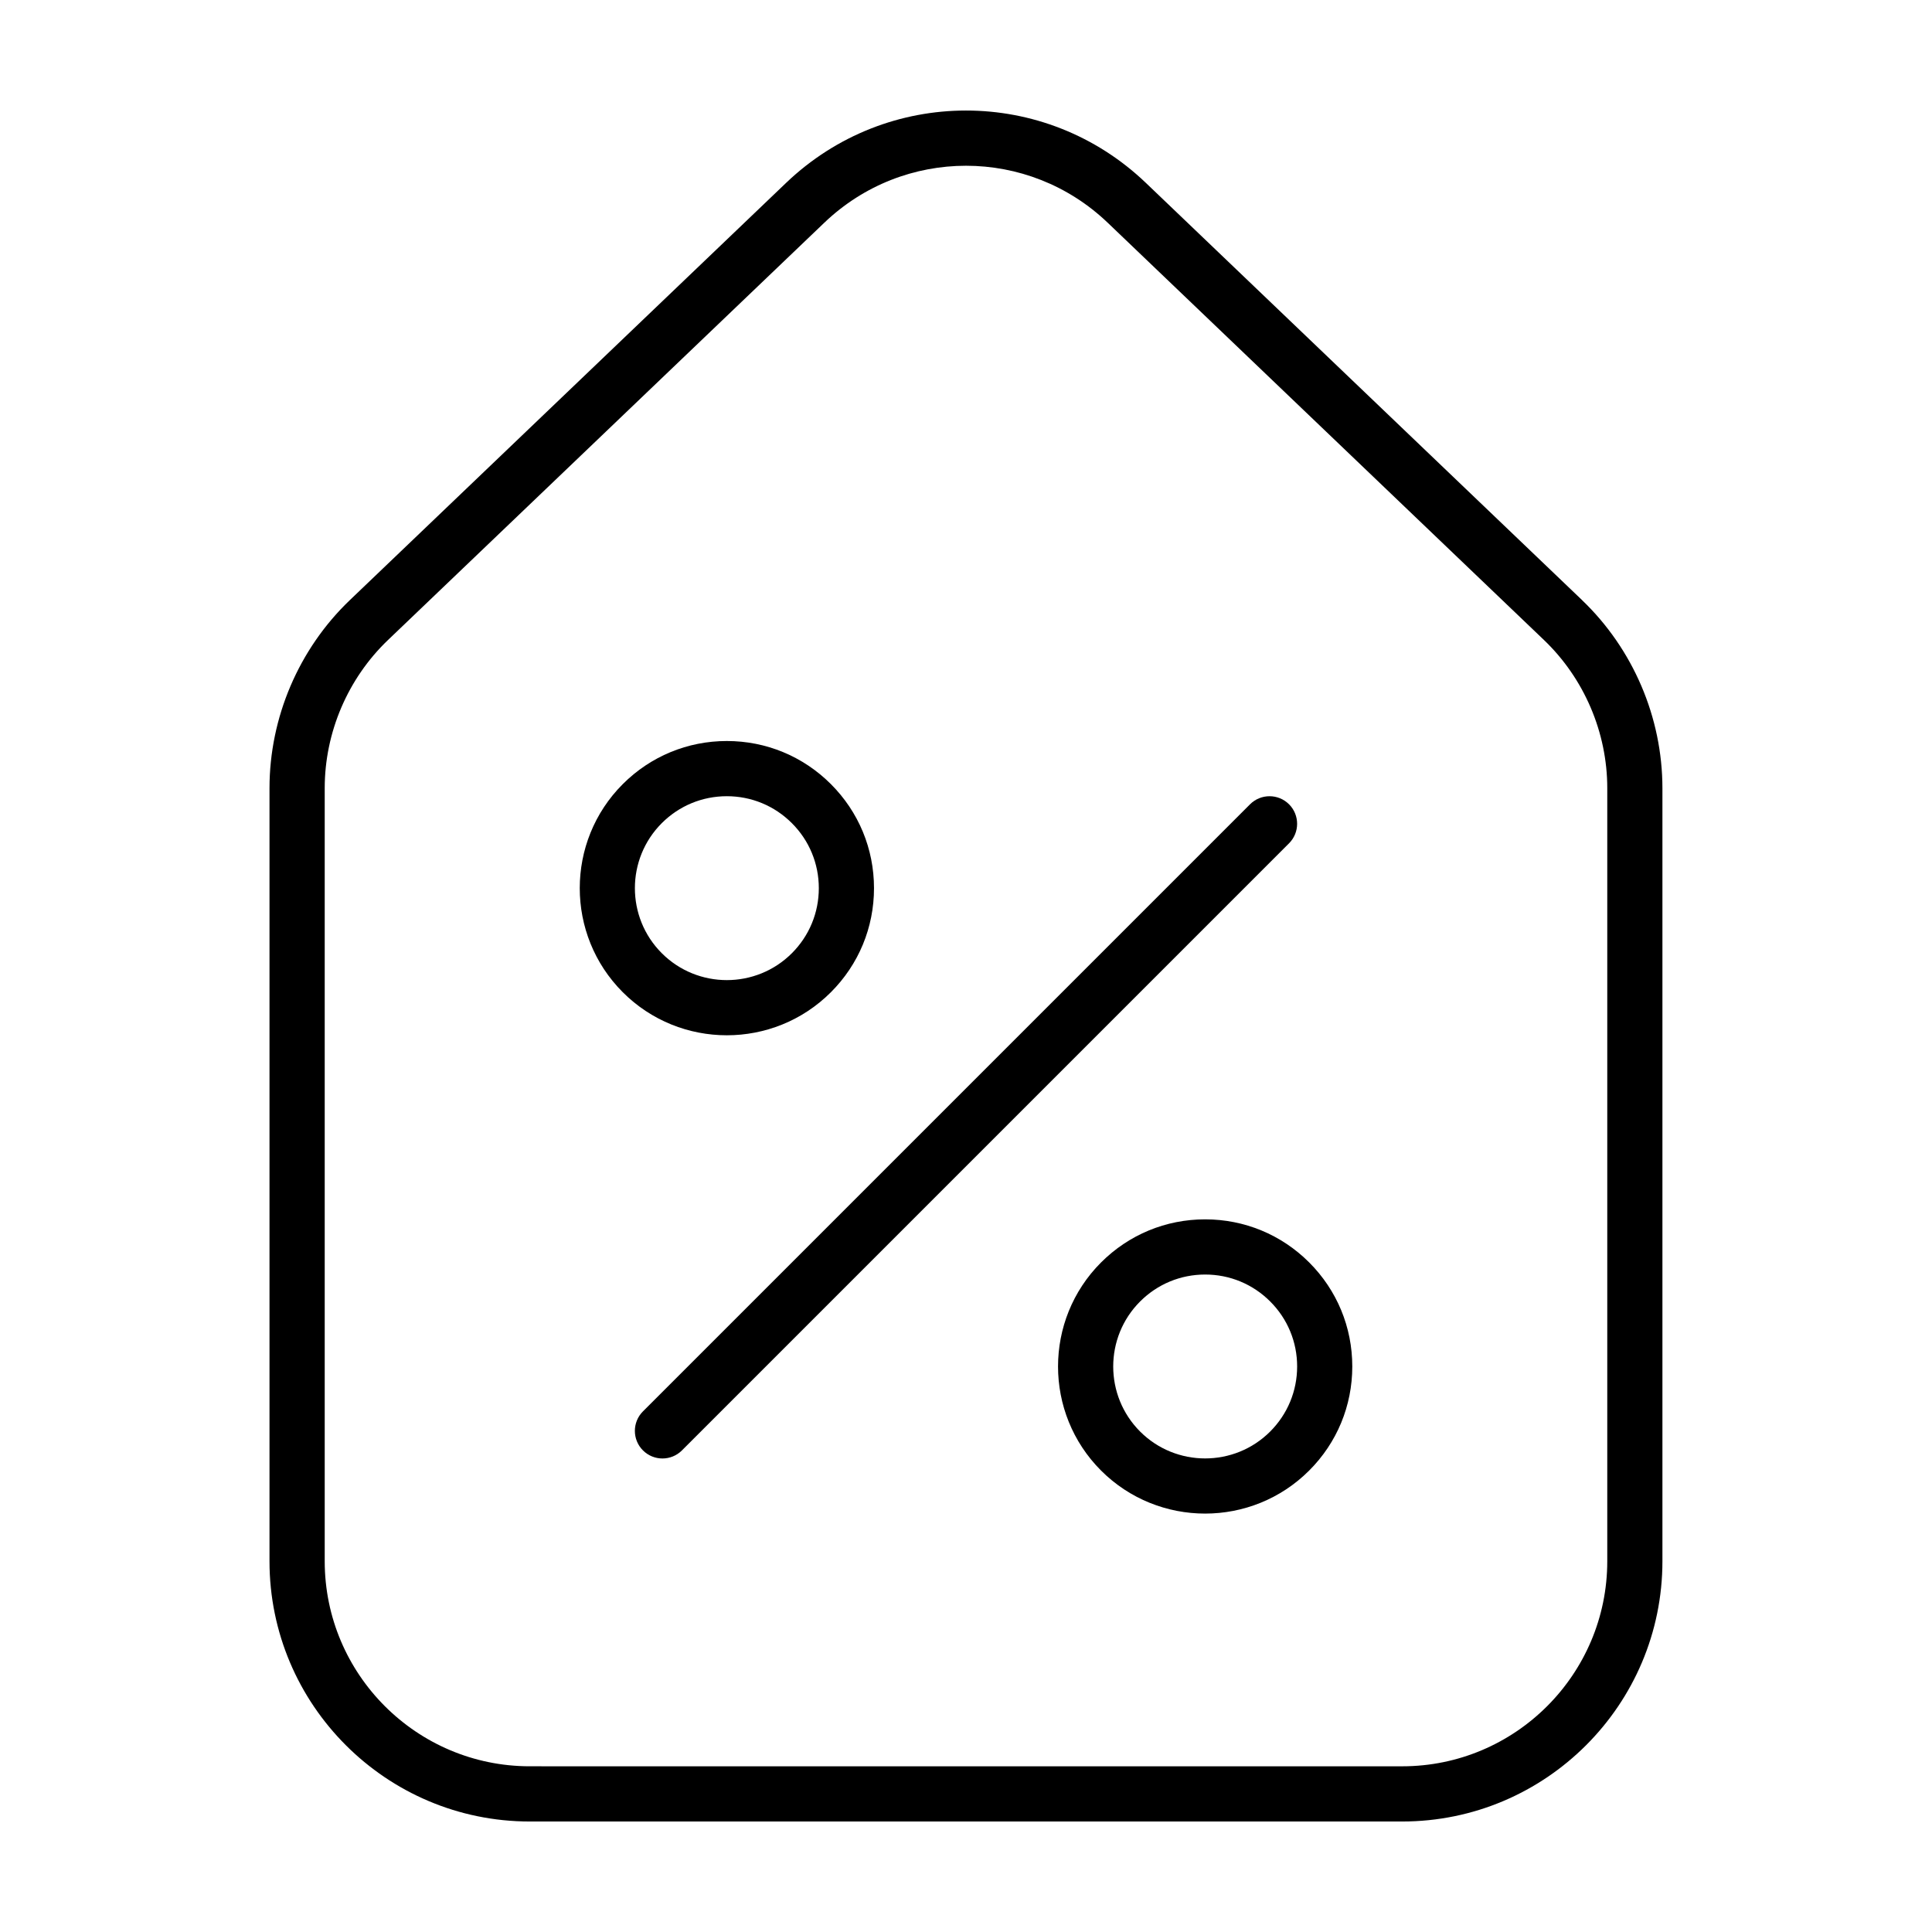
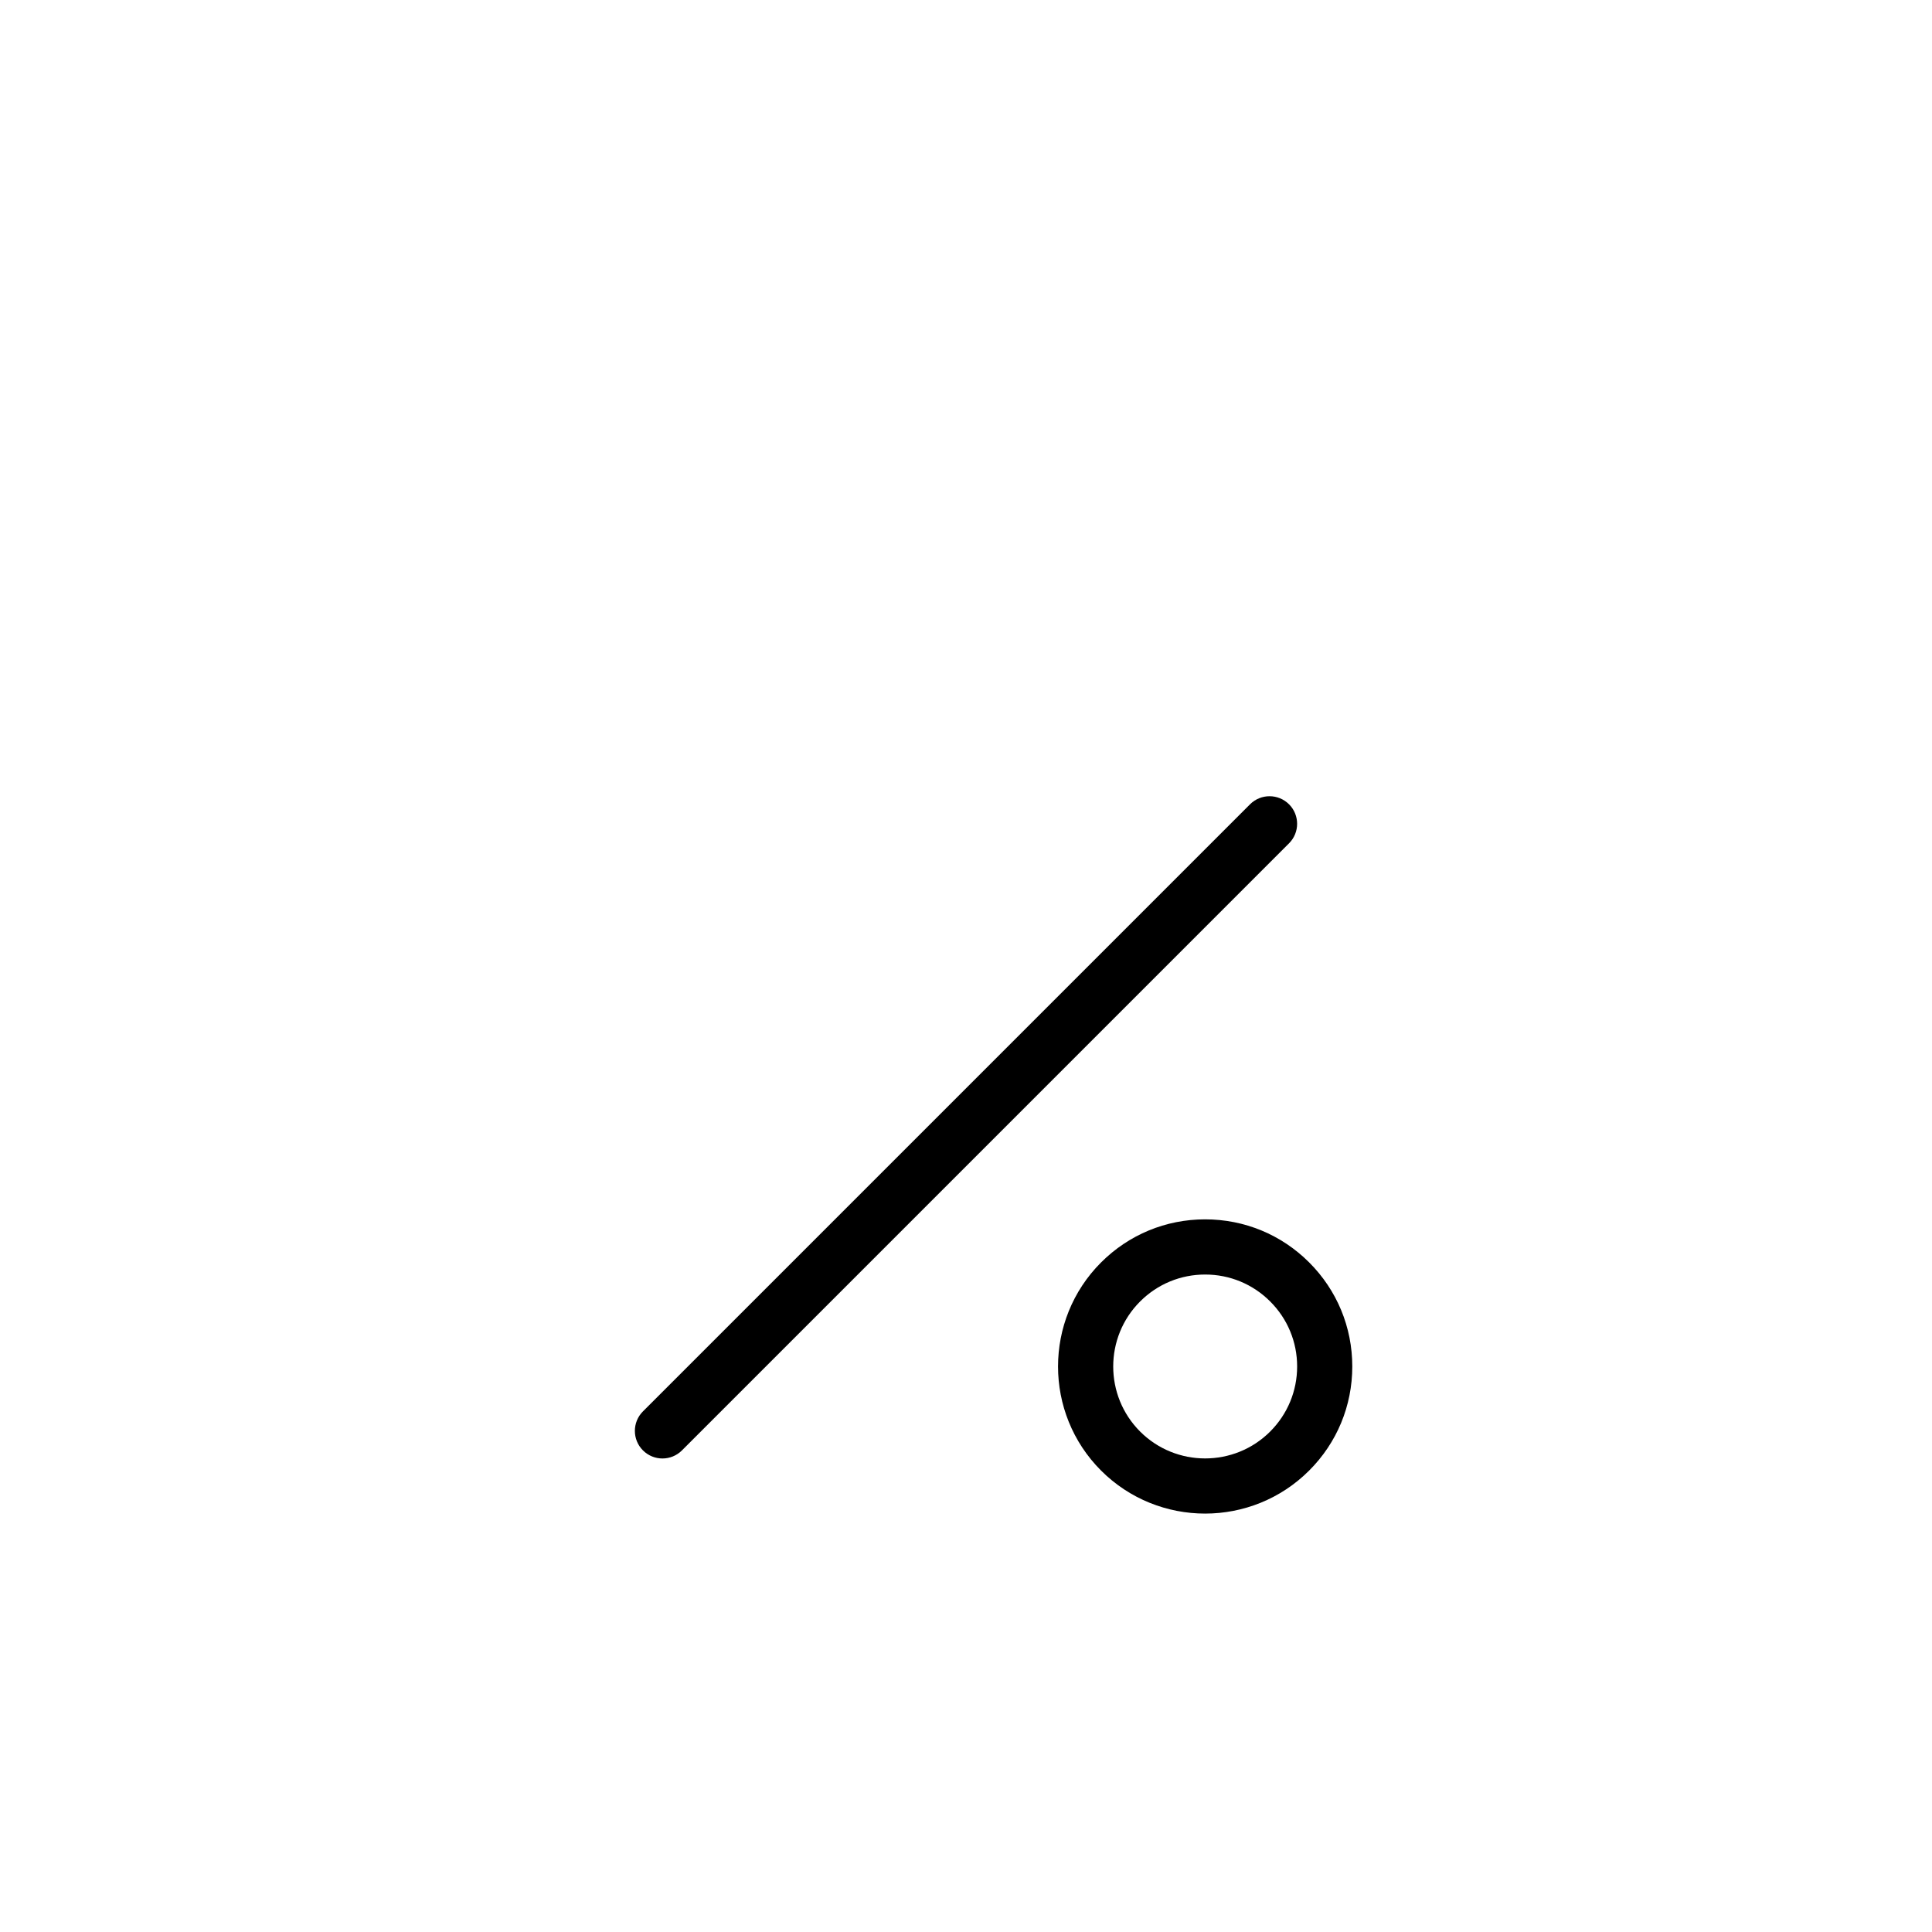
<svg xmlns="http://www.w3.org/2000/svg" fill="#000000" width="800px" height="800px" version="1.1" viewBox="144 144 512 512">
  <g>
-     <path d="m563.27 303.04-115.6-110.57c-26.738-25.574-68.613-25.566-95.352 0l-115.61 110.57c-13.531 12.949-21.289 31.109-21.289 49.844v204.86c0 38.027 30.934 68.973 68.965 68.973h231.21c38.027 0 68.965-30.938 68.965-68.973v-204.86c-0.004-18.73-7.766-36.898-21.301-49.844zm6.672 254.7c0 29.965-24.375 54.348-54.34 54.348l-231.21-0.004c-29.965 0-54.34-24.379-54.34-54.348v-204.86c0-14.758 6.109-29.07 16.777-39.273l115.61-110.57c10.531-10.078 24.047-15.109 37.562-15.109s27.031 5.039 37.562 15.109l115.6 110.57c10.664 10.203 16.781 24.516 16.781 39.273z" />
-     <path d="m336.62 418.36c9.992 0 19.973-3.805 27.574-11.406 7.371-7.367 11.426-17.16 11.426-27.578 0-10.418-4.055-20.211-11.426-27.578-7.367-7.367-17.16-11.422-27.574-11.422s-20.207 4.055-27.578 11.422c-15.203 15.203-15.203 39.945 0 55.152 7.602 7.609 17.586 11.41 27.578 11.41zm-17.242-56.215c4.606-4.606 10.727-7.141 17.242-7.141 6.508 0 12.629 2.535 17.234 7.141 4.606 4.602 7.141 10.727 7.141 17.234 0 6.508-2.539 12.629-7.141 17.234-9.5 9.5-24.969 9.5-34.469 0-9.508-9.5-9.508-24.969-0.008-34.469z" />
    <path d="m463.37 467.14c-10.418 0-20.207 4.055-27.578 11.422-15.203 15.203-15.203 39.945 0 55.152 7.602 7.602 17.594 11.402 27.578 11.402s19.973-3.805 27.574-11.406c7.371-7.367 11.426-17.16 11.426-27.578 0-10.418-4.055-20.211-11.426-27.578-7.359-7.359-17.152-11.414-27.574-11.414zm17.238 56.234c-9.5 9.5-24.969 9.5-34.469 0-9.5-9.508-9.5-24.969 0-34.469 4.606-4.606 10.727-7.141 17.242-7.141 6.508 0 12.629 2.535 17.234 7.141 4.606 4.602 7.141 10.727 7.141 17.234-0.004 6.508-2.547 12.629-7.148 17.234z" />
    <path d="m485.61 357.15c-2.856-2.856-7.481-2.856-10.34 0l-160.88 160.88c-2.856 2.856-2.856 7.488 0 10.34 1.426 1.426 3.301 2.141 5.168 2.141 1.867 0 3.742-0.715 5.168-2.141l160.88-160.88c2.859-2.856 2.859-7.484 0.004-10.344z" />
  </g>
</svg>